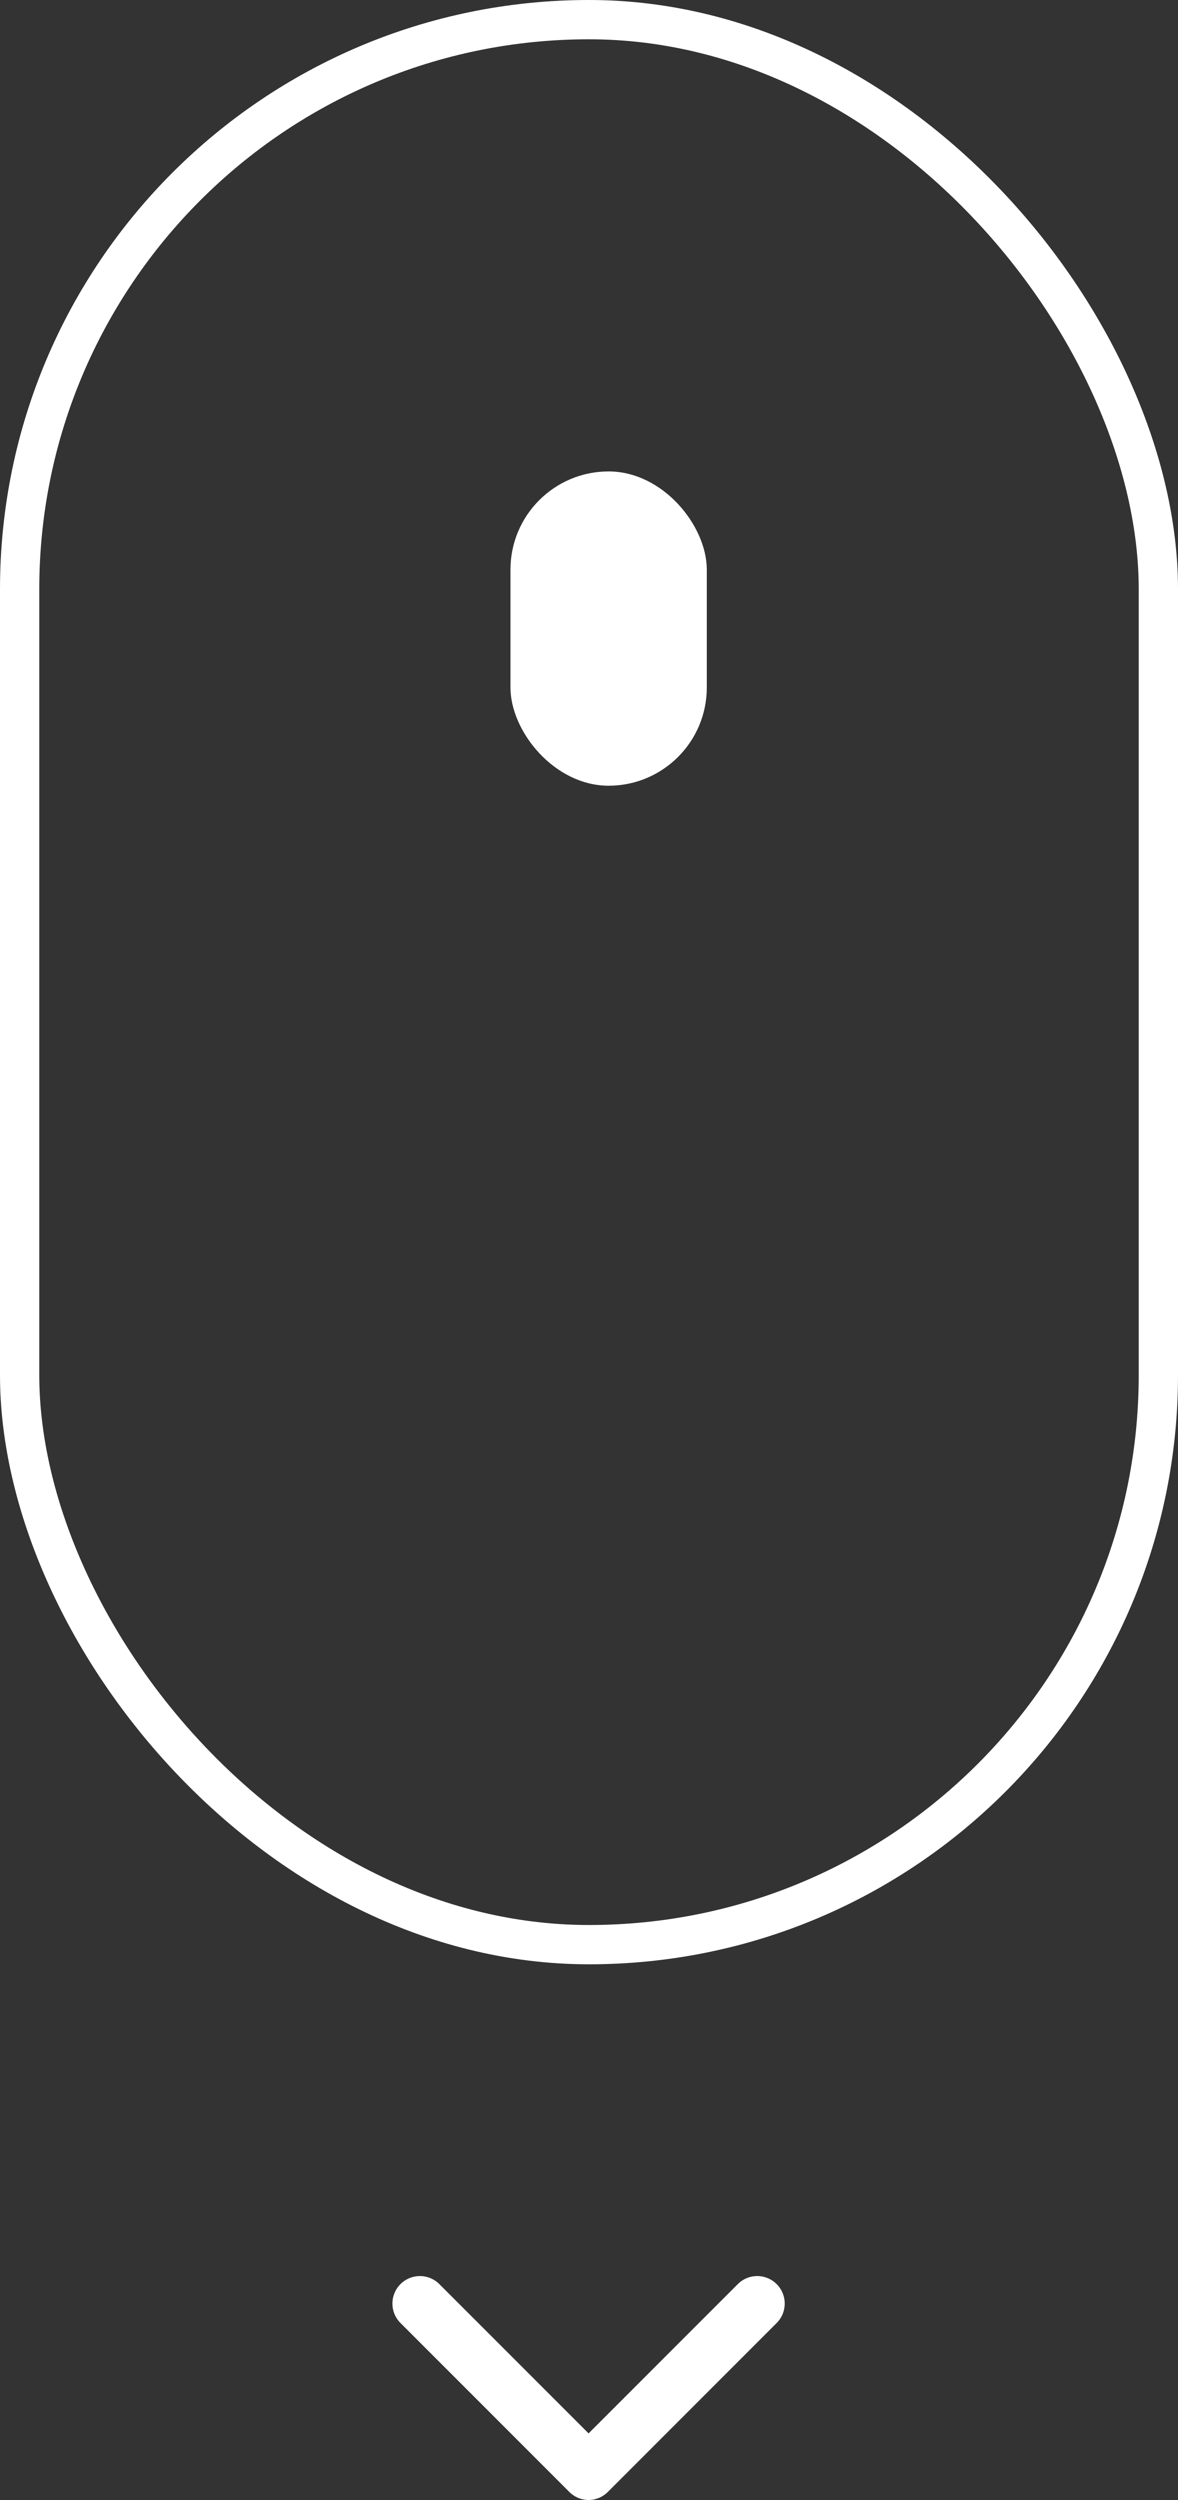
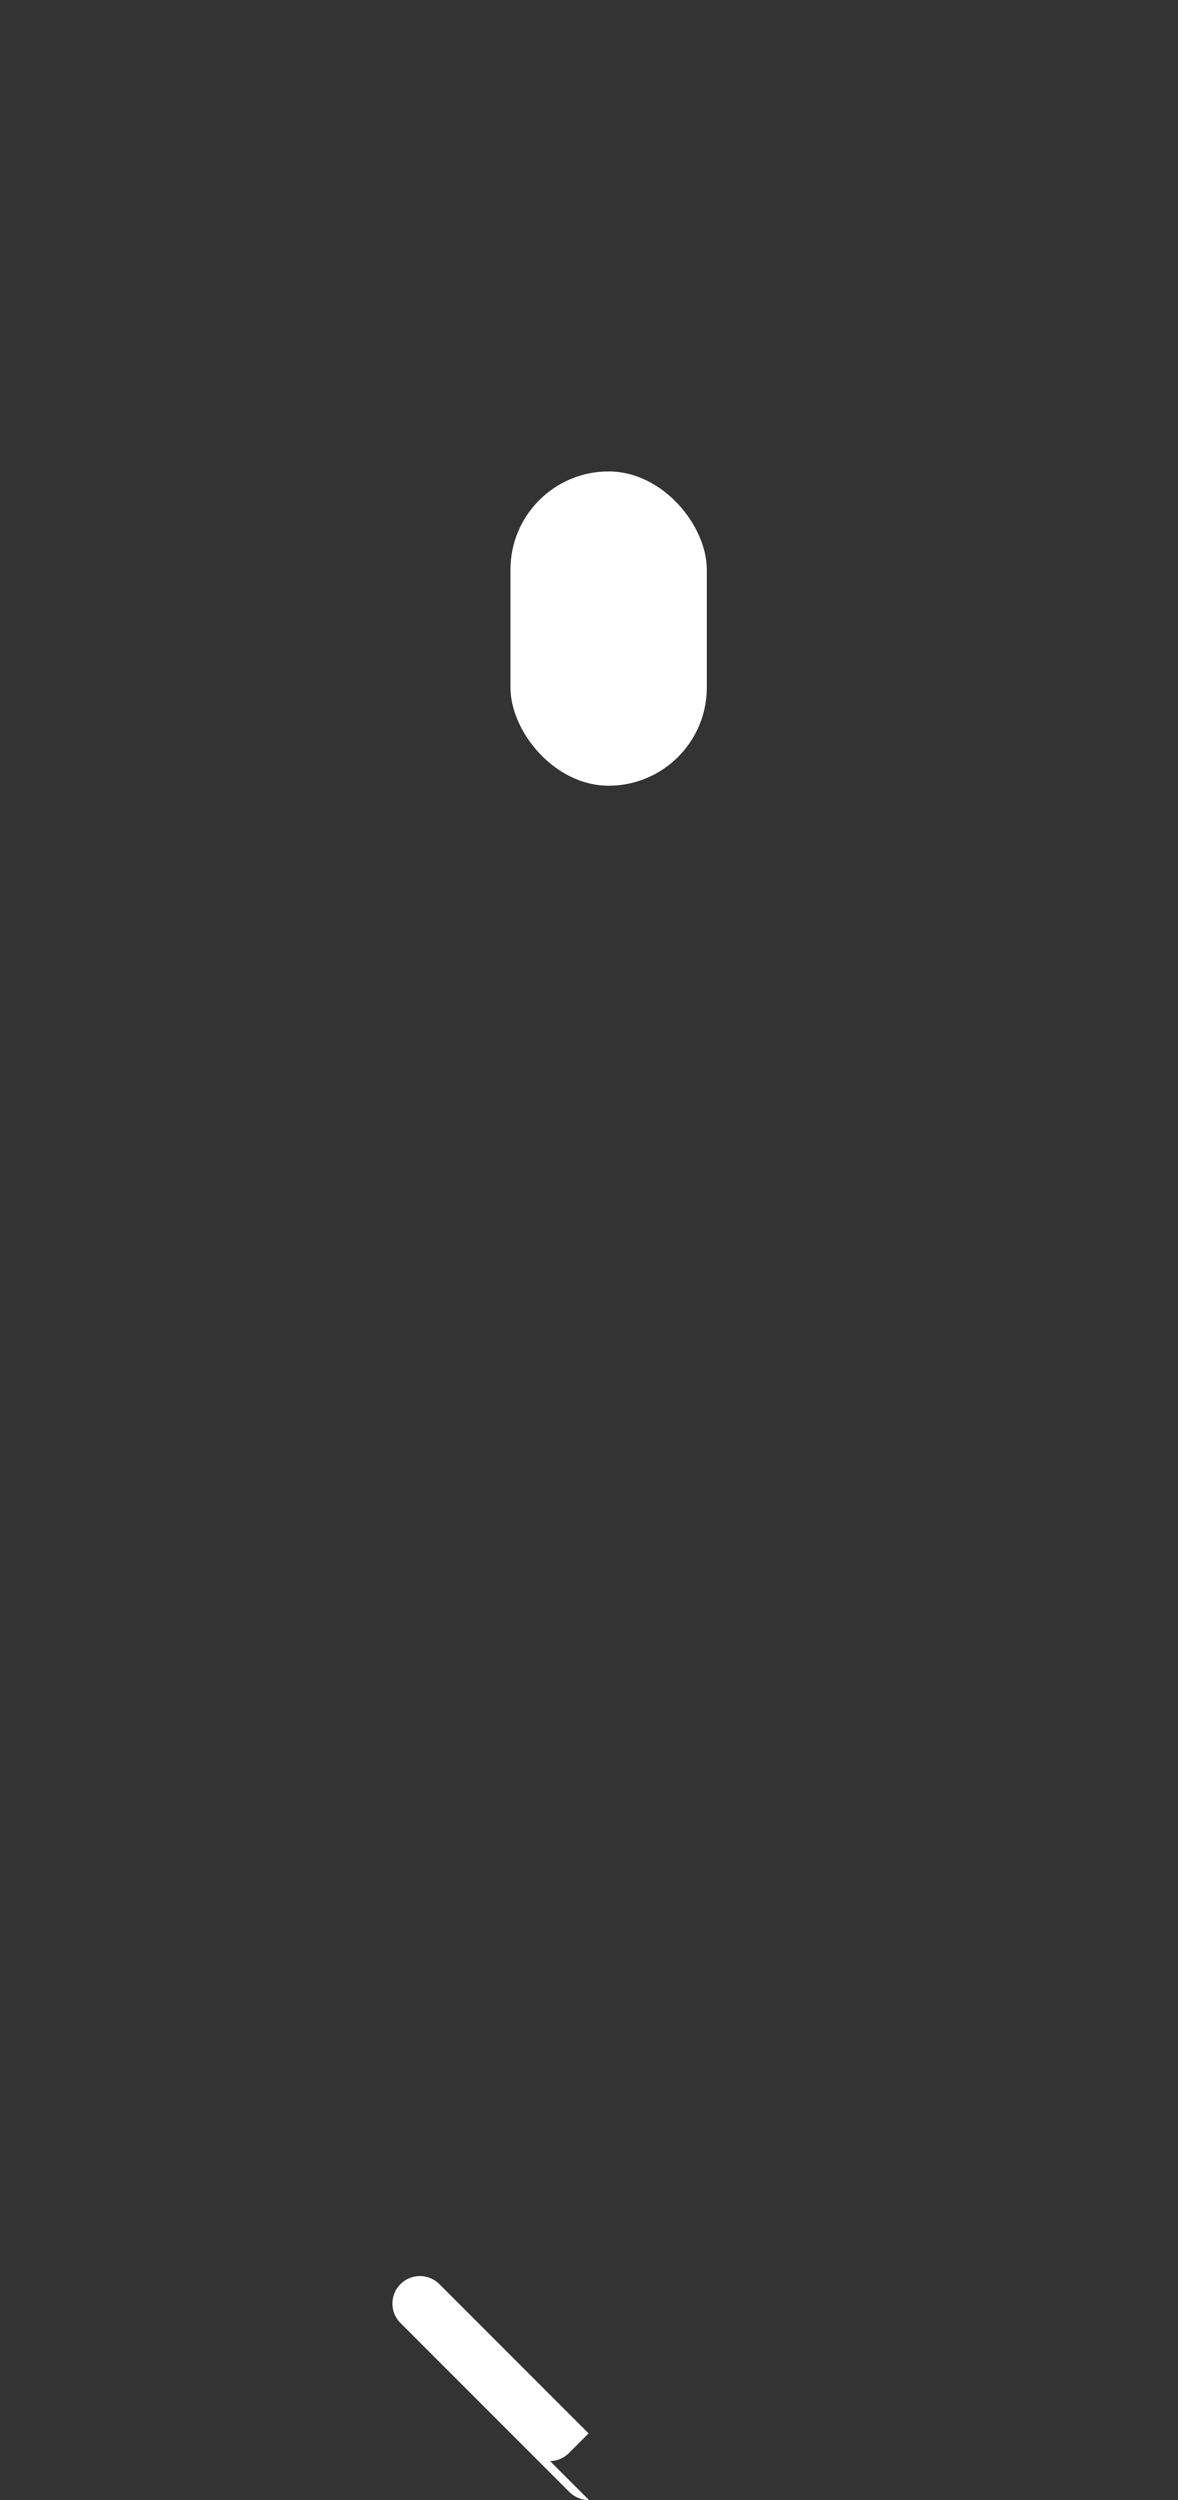
<svg xmlns="http://www.w3.org/2000/svg" width="30" height="63.636" viewBox="0 0 30 63.636">
  <rect x="0" y="0" width="30" height="63.636" fill="#333333" stroke="none" />
  <defs>
    <style>
            .cls-1,.cls-4{fill:none}.cls-1{stroke:#fff}.cls-2{fill:#fff}.cls-3{stroke:none}
        </style>
  </defs>
  <g id="Group_6595" data-name="Group 6595" transform="translate(-494 -1141)">
    <g id="Rectangle_4246" class="cls-1" data-name="Rectangle 4246" transform="translate(494 1141)">
      <rect width="30" height="50" class="cls-3" rx="15" />
-       <rect width="29" height="49" x=".5" y=".5" class="cls-4" rx="14.5" />
    </g>
    <g id="arrow-down-sign-to-navigate" transform="translate(503.999 1101.795)">
-       <path id="Path_11794" d="M5 102.841a.7.7 0 0 1-.5-.205l-4.3-4.3a.7.7 0 0 1 .99-.99l3.8 3.8 3.8-3.8a.7.7 0 0 1 .99.99l-4.3 4.3a.7.7 0 0 1-.48.205z" class="cls-2" data-name="Path 11794" />
+       <path id="Path_11794" d="M5 102.841a.7.7 0 0 1-.5-.205l-4.3-4.3a.7.7 0 0 1 .99-.99l3.8 3.8 3.8-3.8l-4.3 4.3a.7.7 0 0 1-.48.205z" class="cls-2" data-name="Path 11794" />
    </g>
    <rect id="Rectangle_4247" width="5" height="8" class="cls-2" data-name="Rectangle 4247" rx="2.5" transform="translate(507 1153)" />
  </g>
</svg>